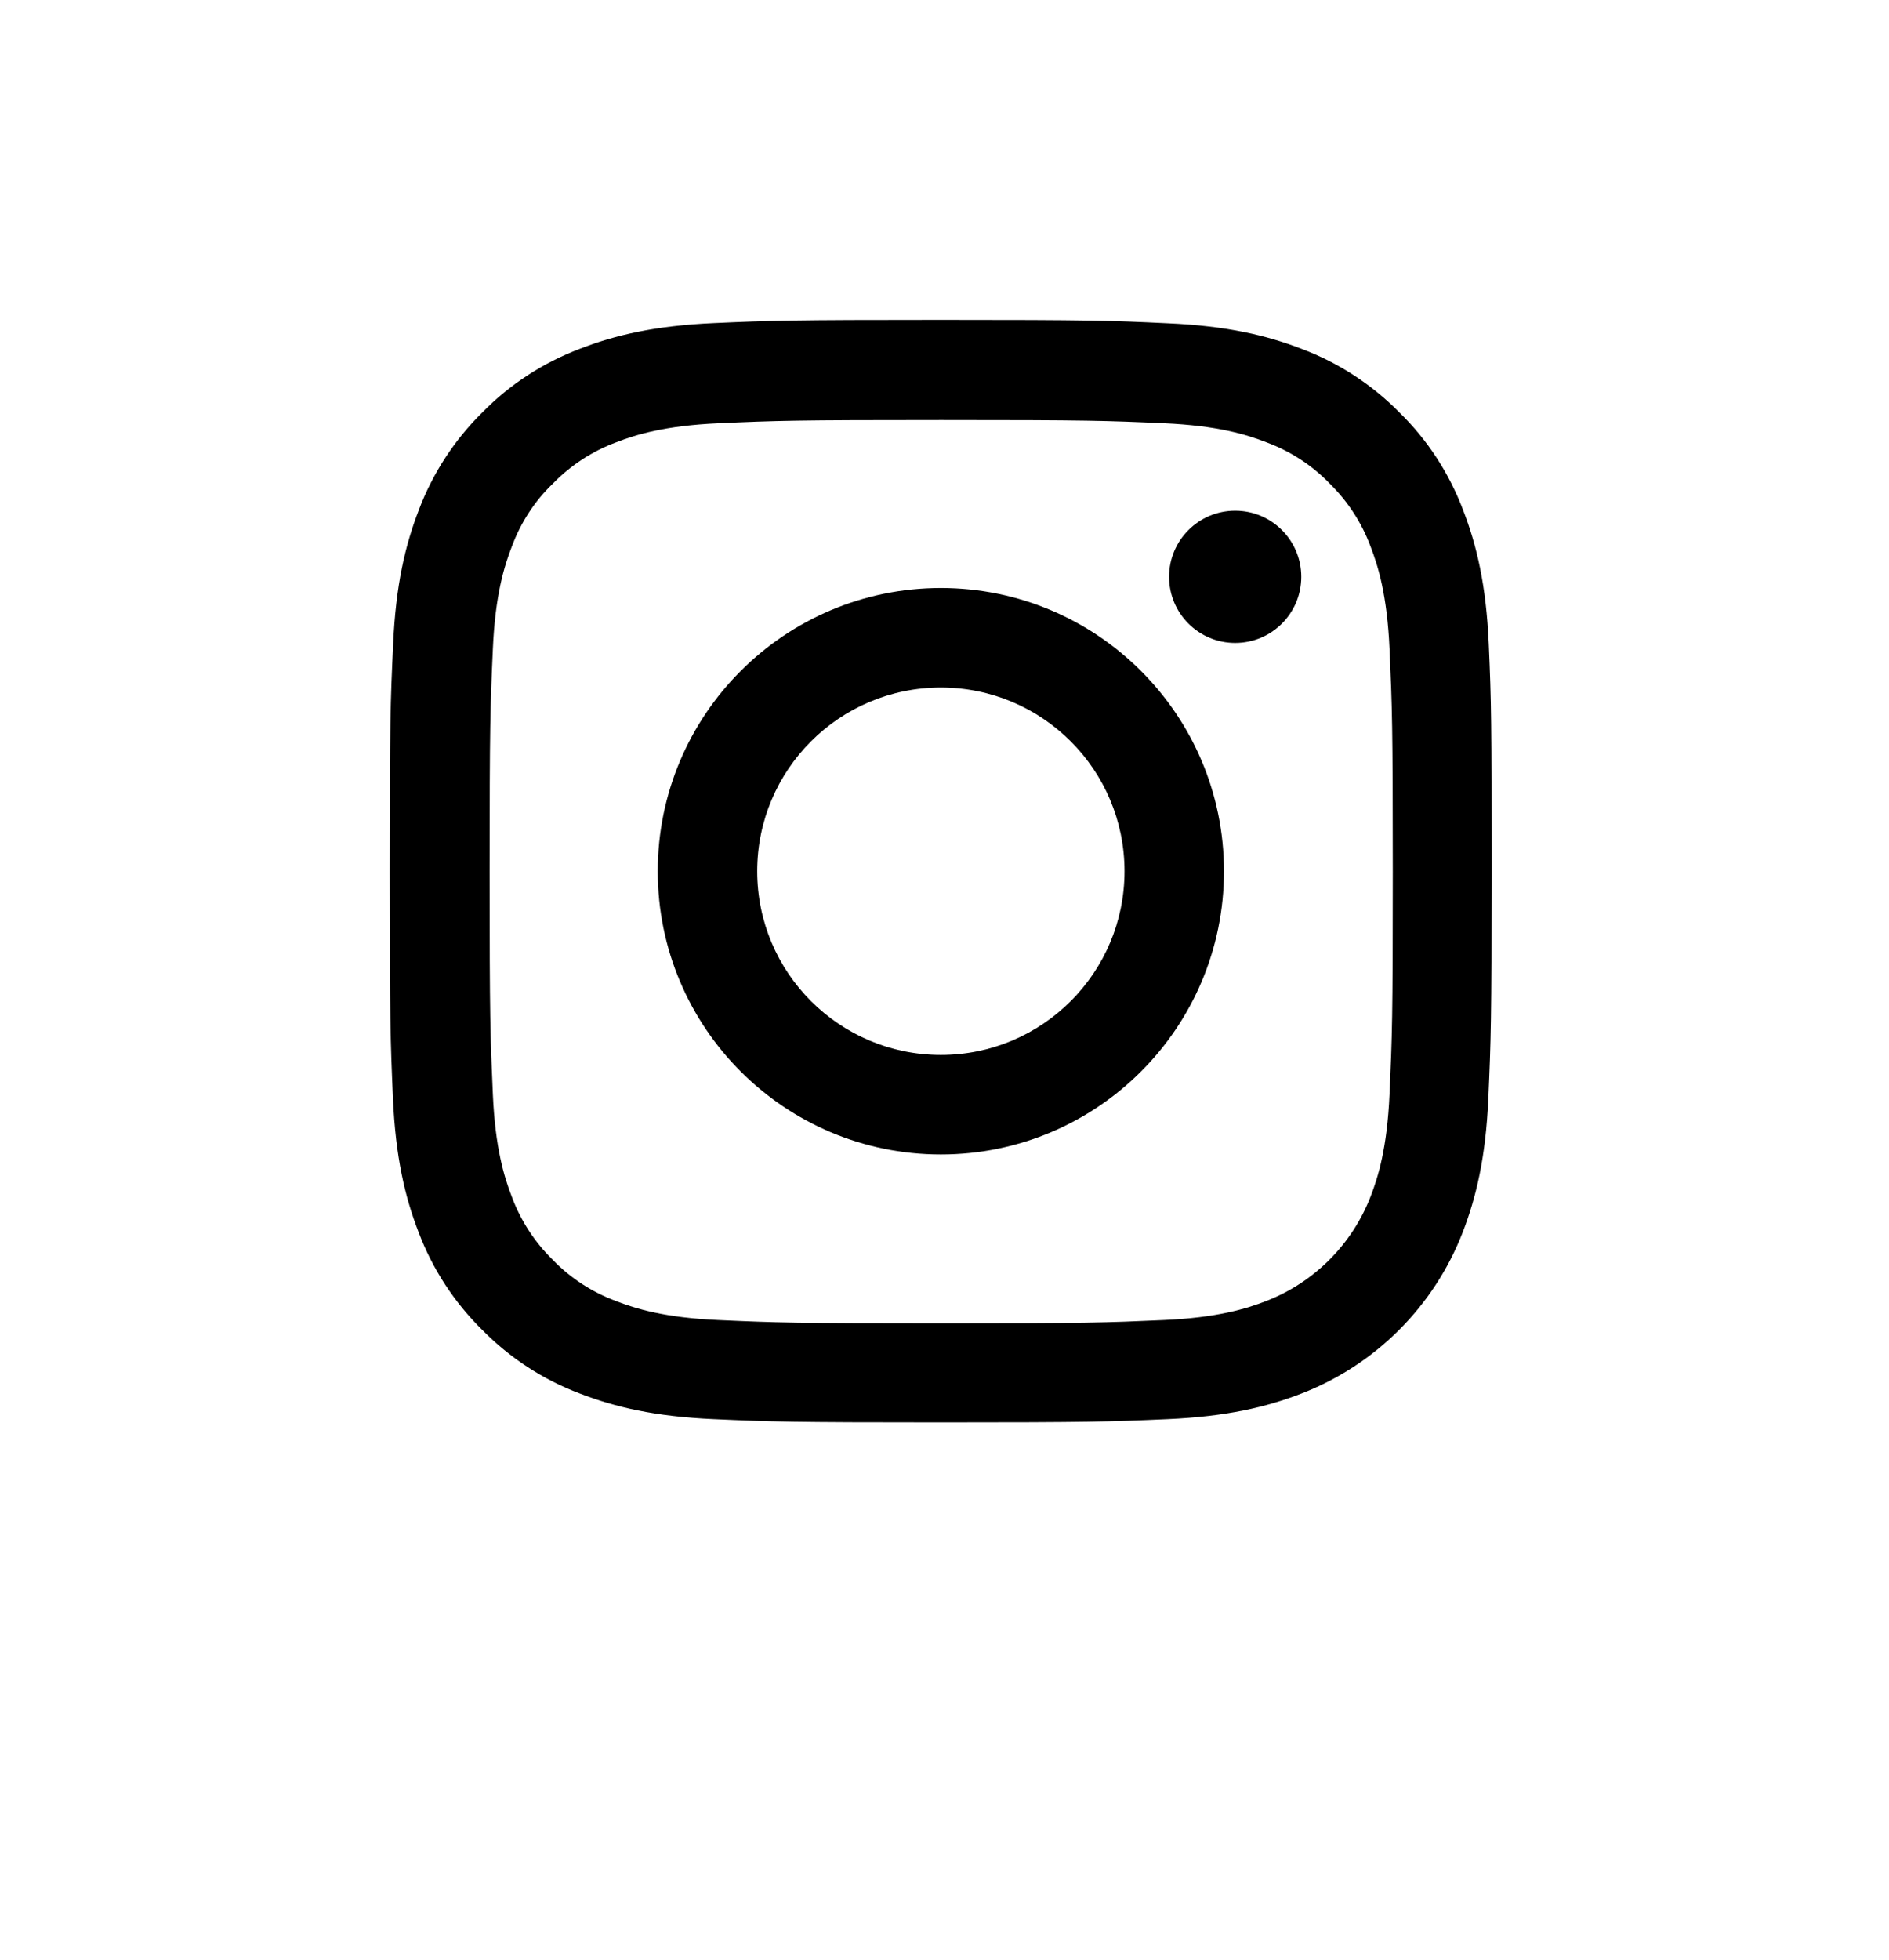
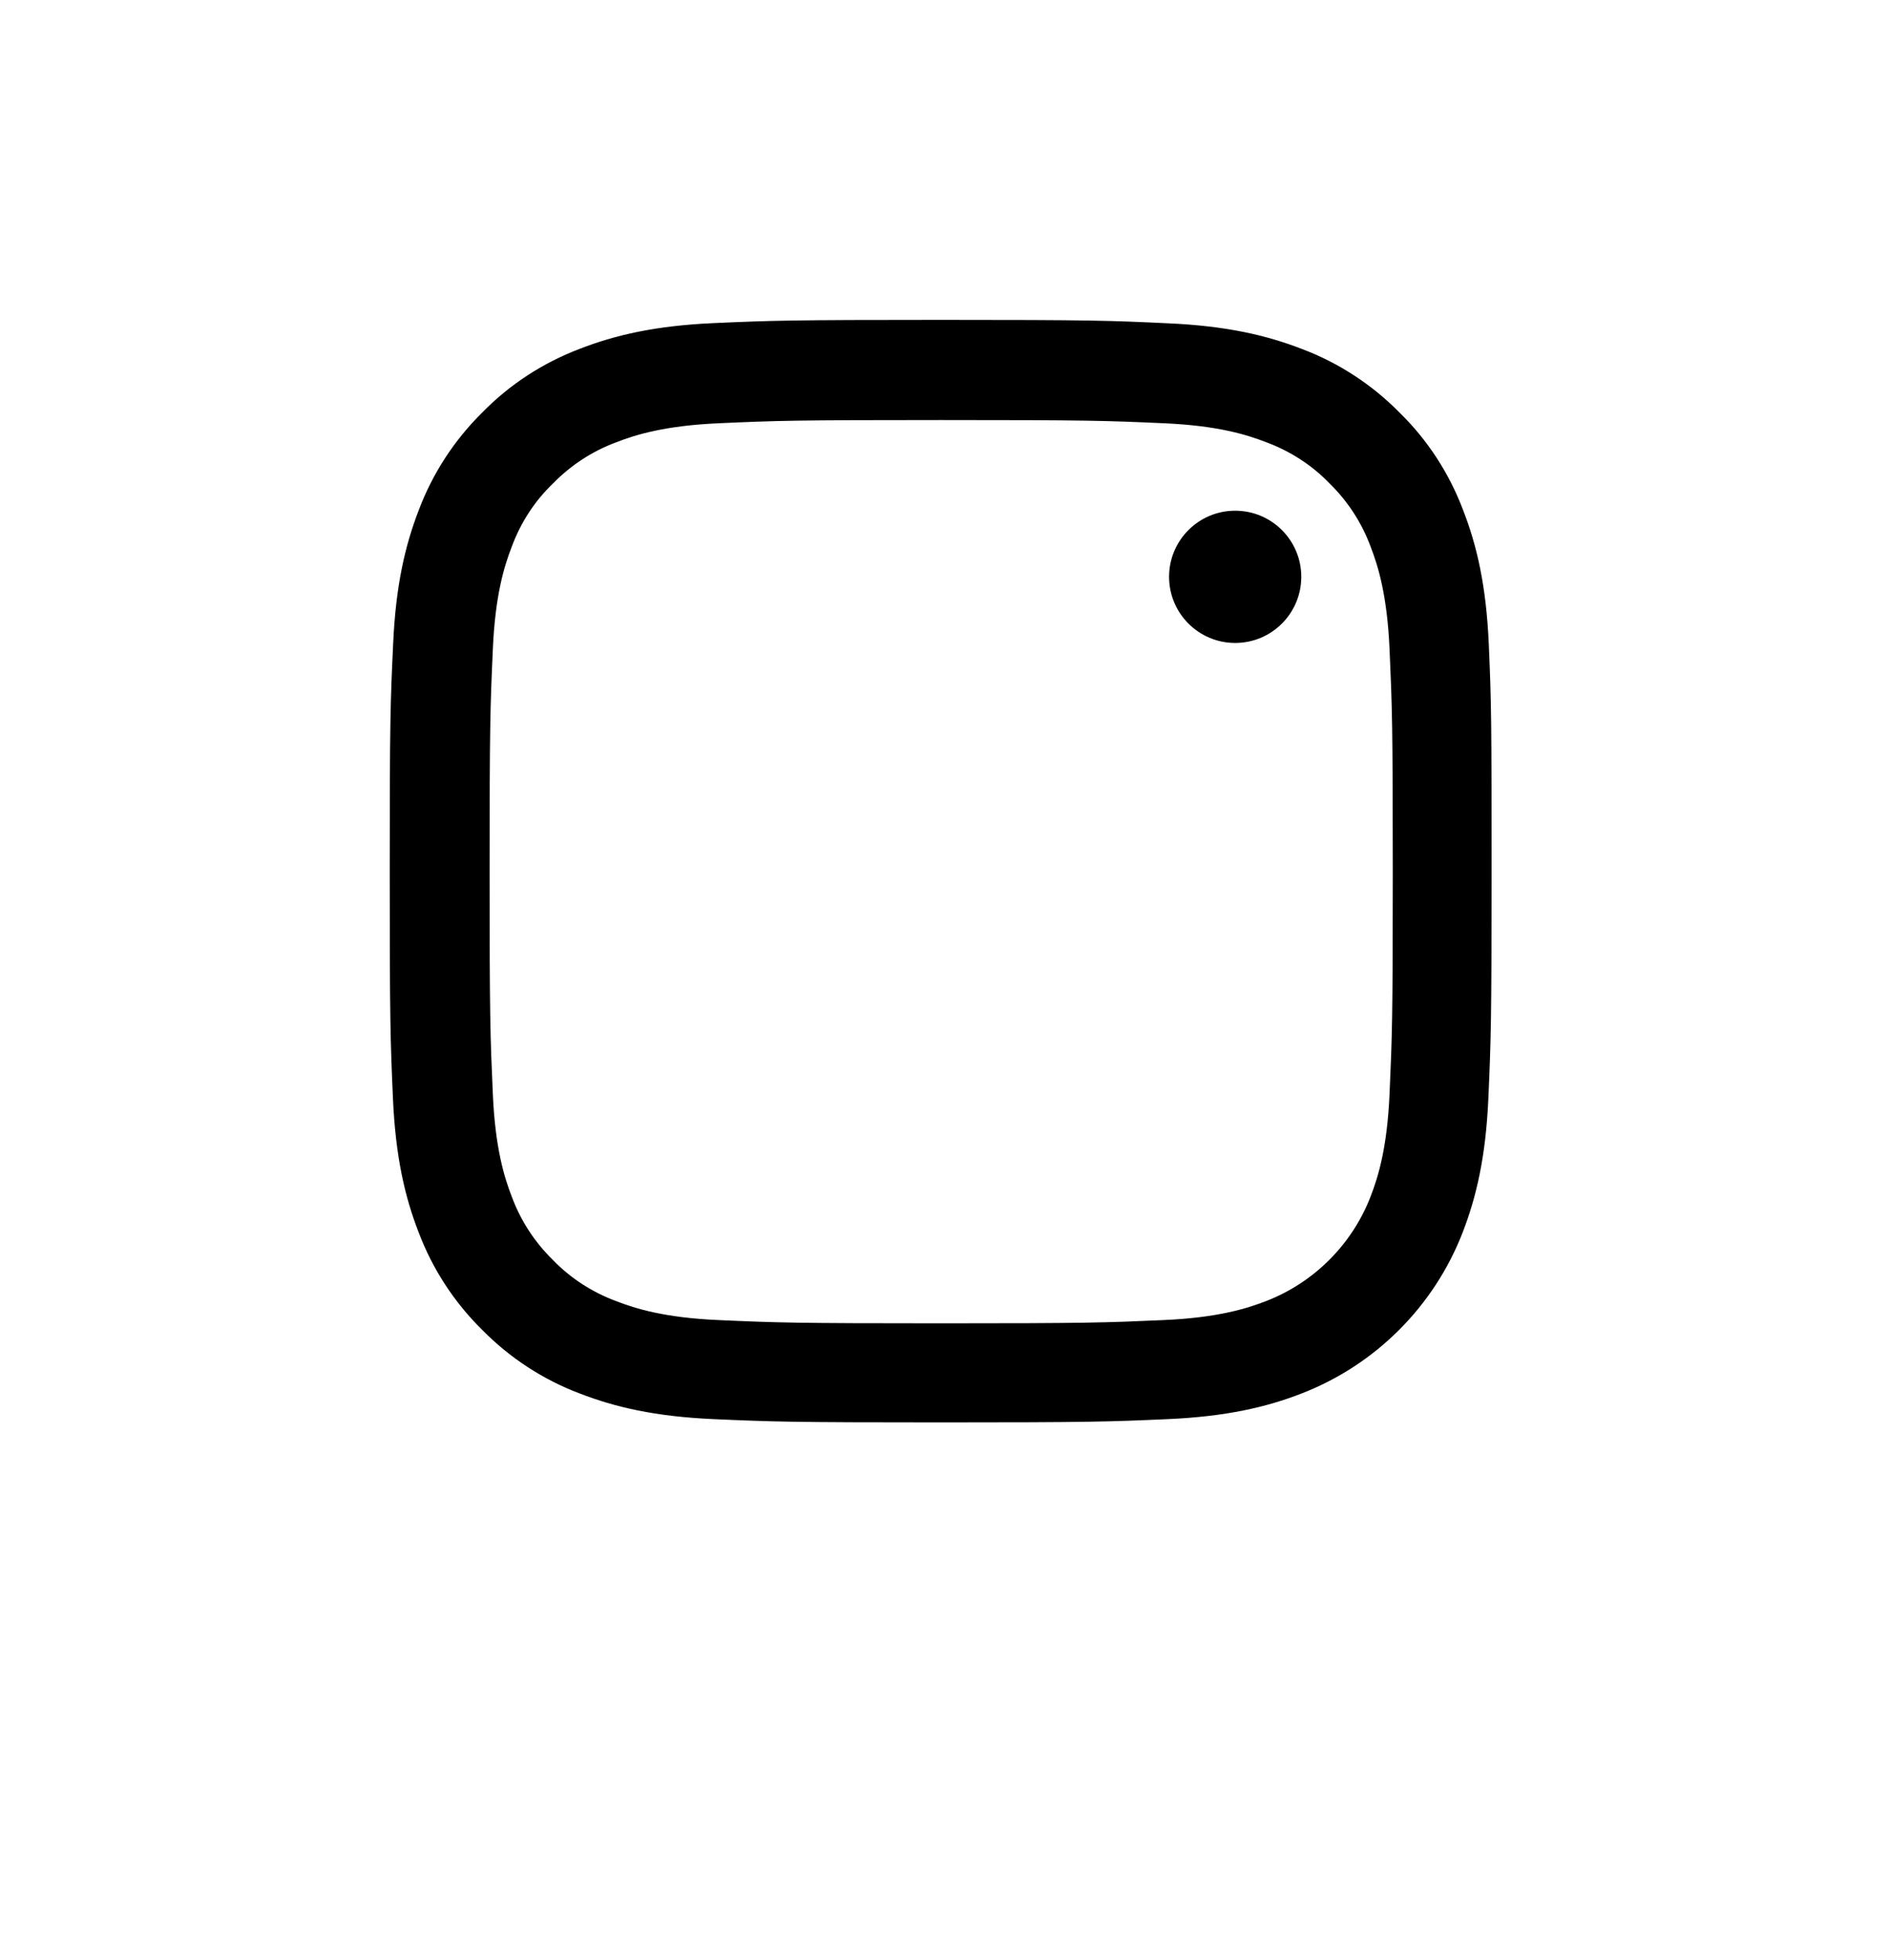
<svg xmlns="http://www.w3.org/2000/svg" width="54" height="56" viewBox="0 0 54 56" fill="none">
  <g filter="url(#filter0_d)">
    <rect x="2" width="50" height="50" rx="8" fill="white" />
  </g>
  <path d="M42.559 18.403C42.486 16.729 42.215 15.579 41.827 14.581C41.427 13.523 40.812 12.575 40.005 11.787C39.217 10.987 38.263 10.366 37.217 9.972C36.214 9.584 35.069 9.313 33.395 9.239C31.709 9.159 31.174 9.141 26.896 9.141C22.619 9.141 22.083 9.159 20.403 9.233C18.729 9.307 17.578 9.578 16.581 9.965C15.523 10.366 14.575 10.981 13.787 11.787C12.987 12.575 12.366 13.529 11.972 14.575C11.584 15.579 11.313 16.723 11.239 18.397C11.159 20.084 11.141 20.619 11.141 24.896C11.141 29.174 11.159 29.709 11.233 31.389C11.307 33.063 11.578 34.214 11.966 35.211C12.366 36.27 12.987 37.218 13.787 38.005C14.575 38.806 15.529 39.427 16.575 39.821C17.578 40.209 18.723 40.479 20.397 40.553C22.077 40.627 22.613 40.646 26.89 40.646C31.168 40.646 31.703 40.627 33.383 40.553C35.057 40.479 36.208 40.209 37.205 39.821C39.322 39.002 40.996 37.328 41.815 35.211C42.202 34.208 42.473 33.063 42.547 31.389C42.621 29.709 42.639 29.174 42.639 24.896C42.639 20.619 42.633 20.084 42.559 18.403ZM39.722 31.266C39.654 32.805 39.396 33.636 39.181 34.19C38.651 35.562 37.562 36.651 36.189 37.181C35.636 37.396 34.799 37.655 33.266 37.722C31.604 37.796 31.106 37.815 26.902 37.815C22.699 37.815 22.194 37.796 20.538 37.722C19 37.655 18.169 37.396 17.615 37.181C16.932 36.928 16.31 36.528 15.806 36.005C15.283 35.494 14.883 34.879 14.63 34.196C14.415 33.642 14.156 32.805 14.089 31.273C14.015 29.611 13.996 29.112 13.996 24.909C13.996 20.705 14.015 20.2 14.089 18.545C14.156 17.006 14.415 16.175 14.63 15.621C14.883 14.938 15.283 14.317 15.812 13.812C16.323 13.289 16.938 12.889 17.621 12.637C18.175 12.421 19.012 12.163 20.545 12.095C22.206 12.021 22.705 12.003 26.908 12.003C31.118 12.003 31.617 12.021 33.272 12.095C34.811 12.163 35.642 12.421 36.196 12.637C36.879 12.889 37.5 13.289 38.005 13.812C38.528 14.323 38.928 14.938 39.181 15.621C39.396 16.175 39.654 17.012 39.722 18.545C39.796 20.207 39.815 20.705 39.815 24.909C39.815 29.112 39.796 29.605 39.722 31.266Z" fill="black" />
-   <path d="M26.896 16.803C22.428 16.803 18.803 20.428 18.803 24.896C18.803 29.365 22.428 32.99 26.896 32.99C31.365 32.99 34.989 29.365 34.989 24.896C34.989 20.428 31.365 16.803 26.896 16.803ZM26.896 30.146C23.998 30.146 21.646 27.795 21.646 24.896C21.646 21.998 23.998 19.647 26.896 19.647C29.795 19.647 32.146 21.998 32.146 24.896C32.146 27.795 29.795 30.146 26.896 30.146Z" fill="black" />
  <path d="M37.199 16.483C37.199 17.527 36.353 18.373 35.309 18.373C34.266 18.373 33.42 17.527 33.42 16.483C33.42 15.44 34.266 14.594 35.309 14.594C36.353 14.594 37.199 15.44 37.199 16.483Z" fill="black" />
  <defs>
    <filter id="filter0_d" x="0" y="0" width="54" height="56" filterUnits="userSpaceOnUse" color-interpolation-filters="sRGB">
      <feFlood flood-opacity="0" result="BackgroundImageFix" />
      <feColorMatrix in="SourceAlpha" type="matrix" values="0 0 0 0 0 0 0 0 0 0 0 0 0 0 0 0 0 0 127 0" />
      <feOffset dy="4" />
      <feGaussianBlur stdDeviation="1" />
      <feColorMatrix type="matrix" values="0 0 0 0 0 0 0 0 0 0 0 0 0 0 0 0 0 0 0.25 0" />
      <feBlend mode="normal" in2="BackgroundImageFix" result="effect1_dropShadow" />
      <feBlend mode="normal" in="SourceGraphic" in2="effect1_dropShadow" result="shape" />
    </filter>
  </defs>
</svg>